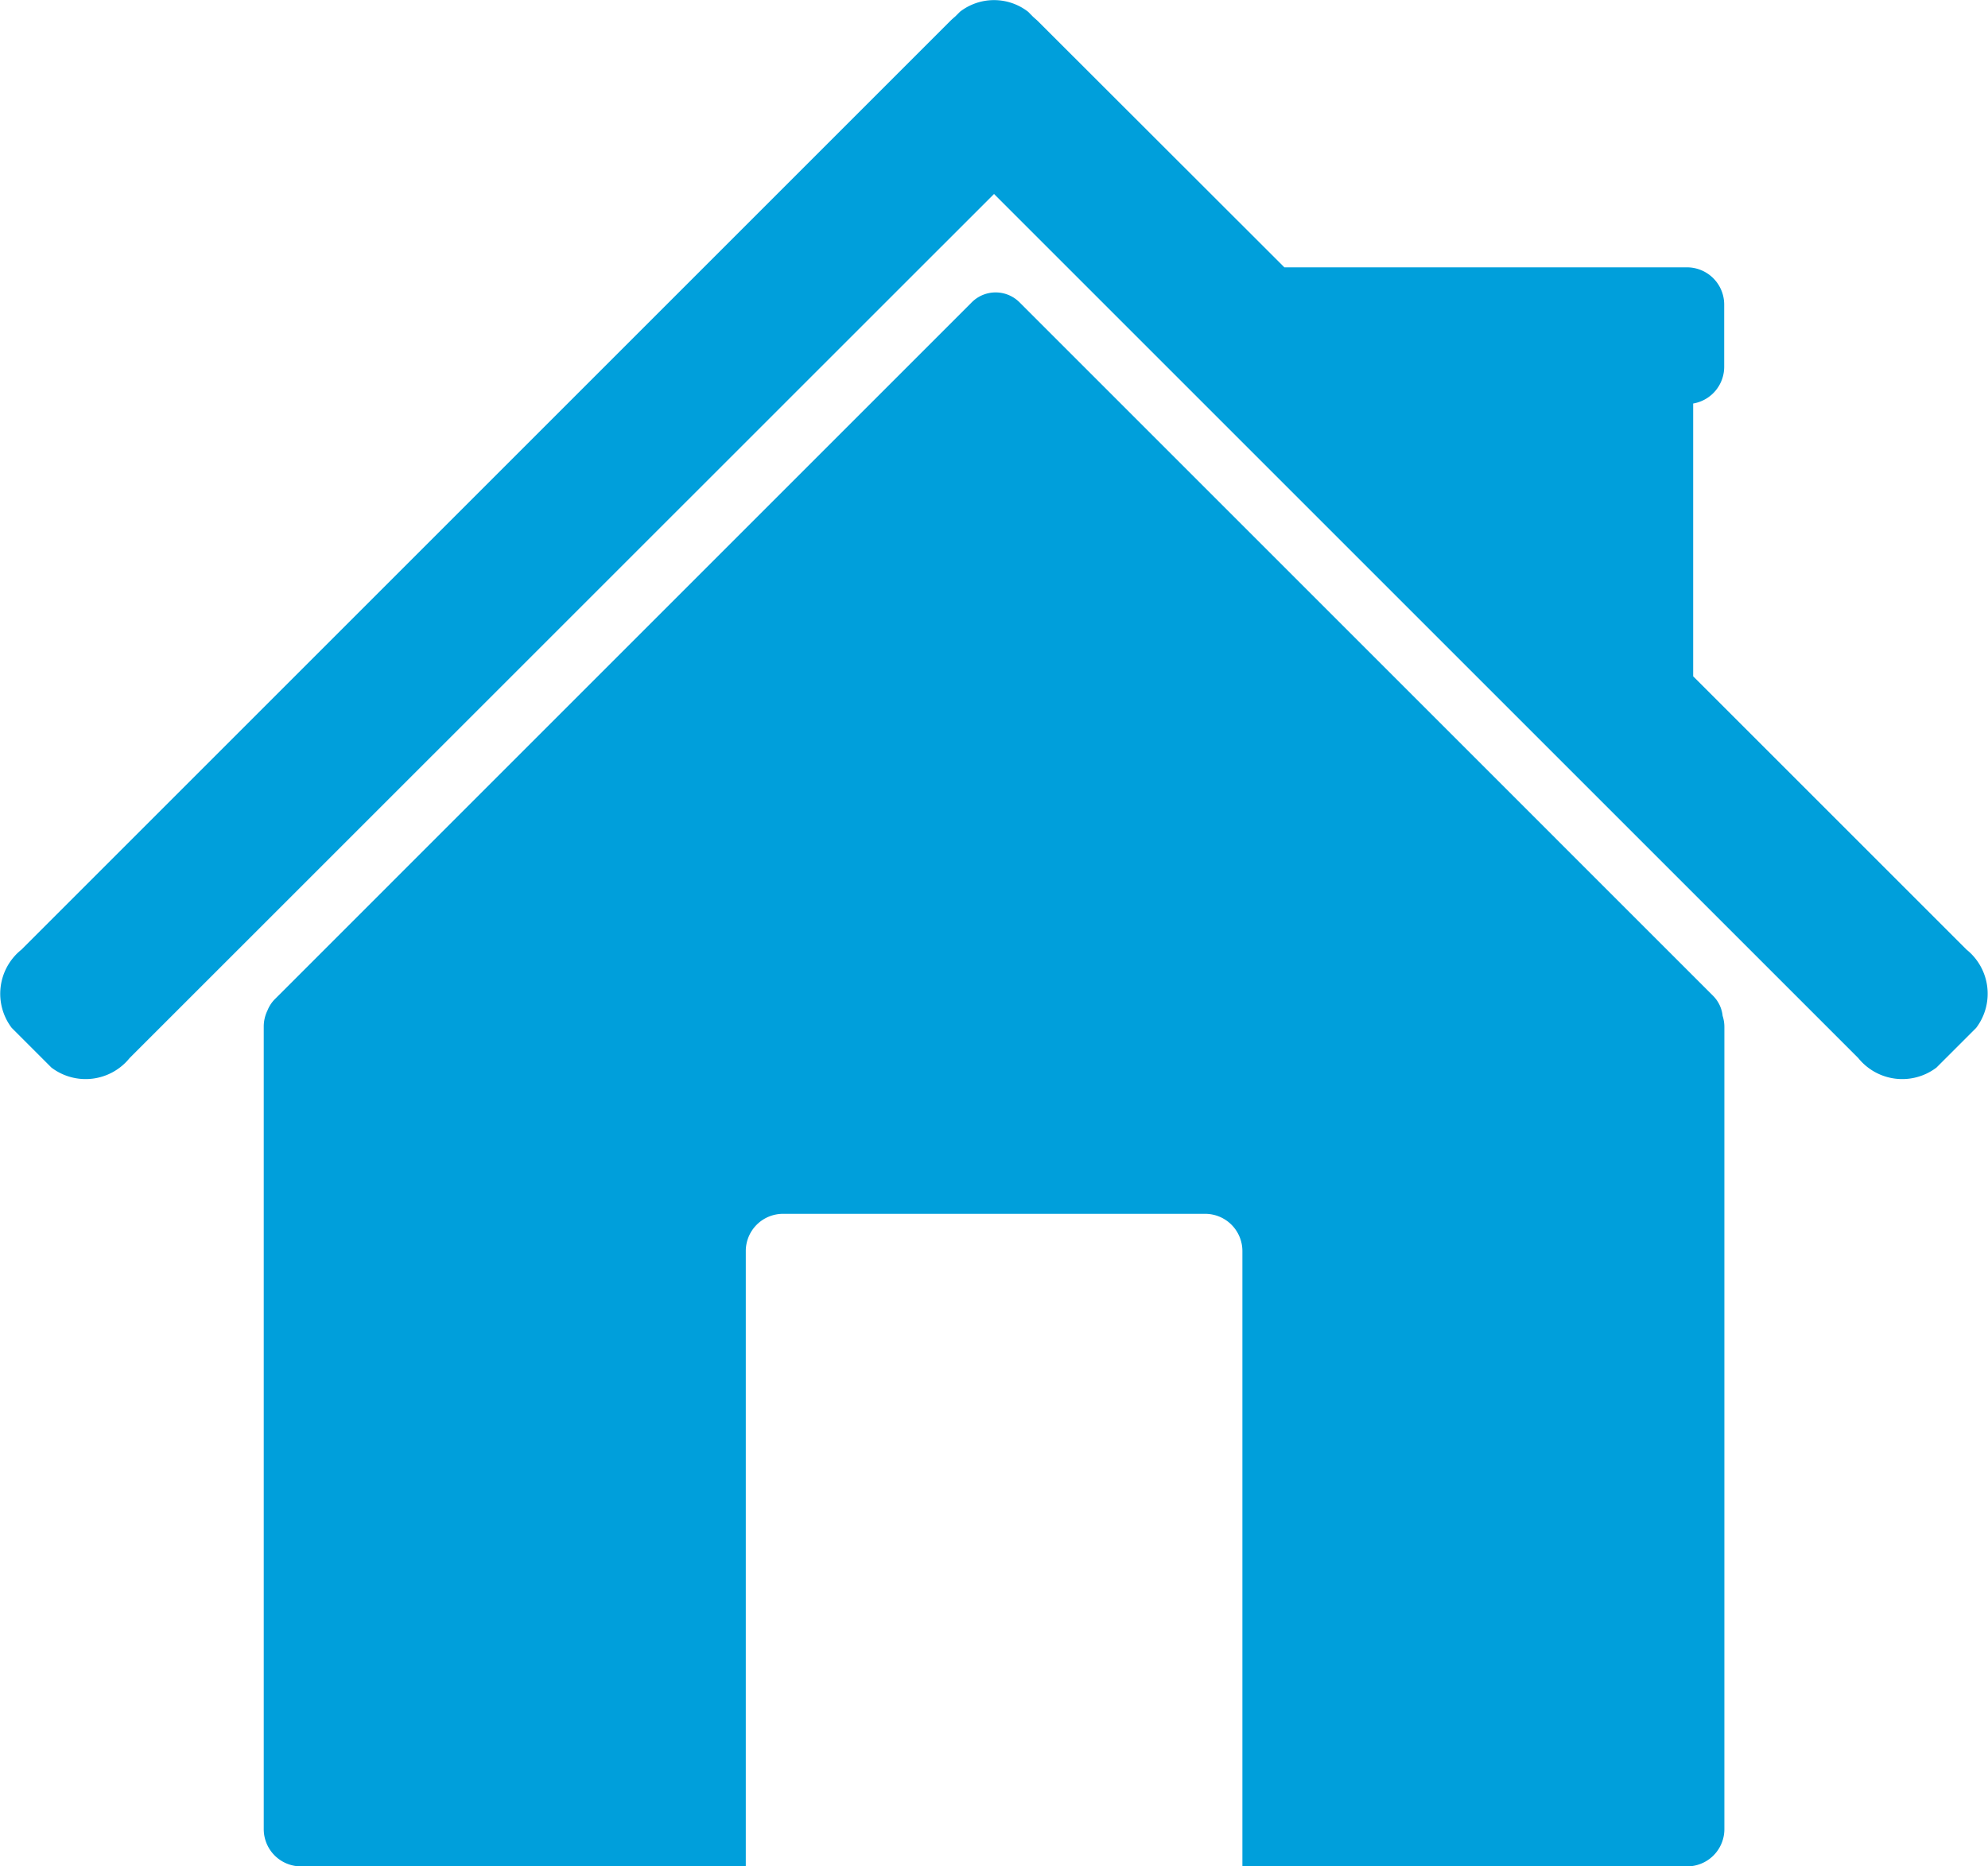
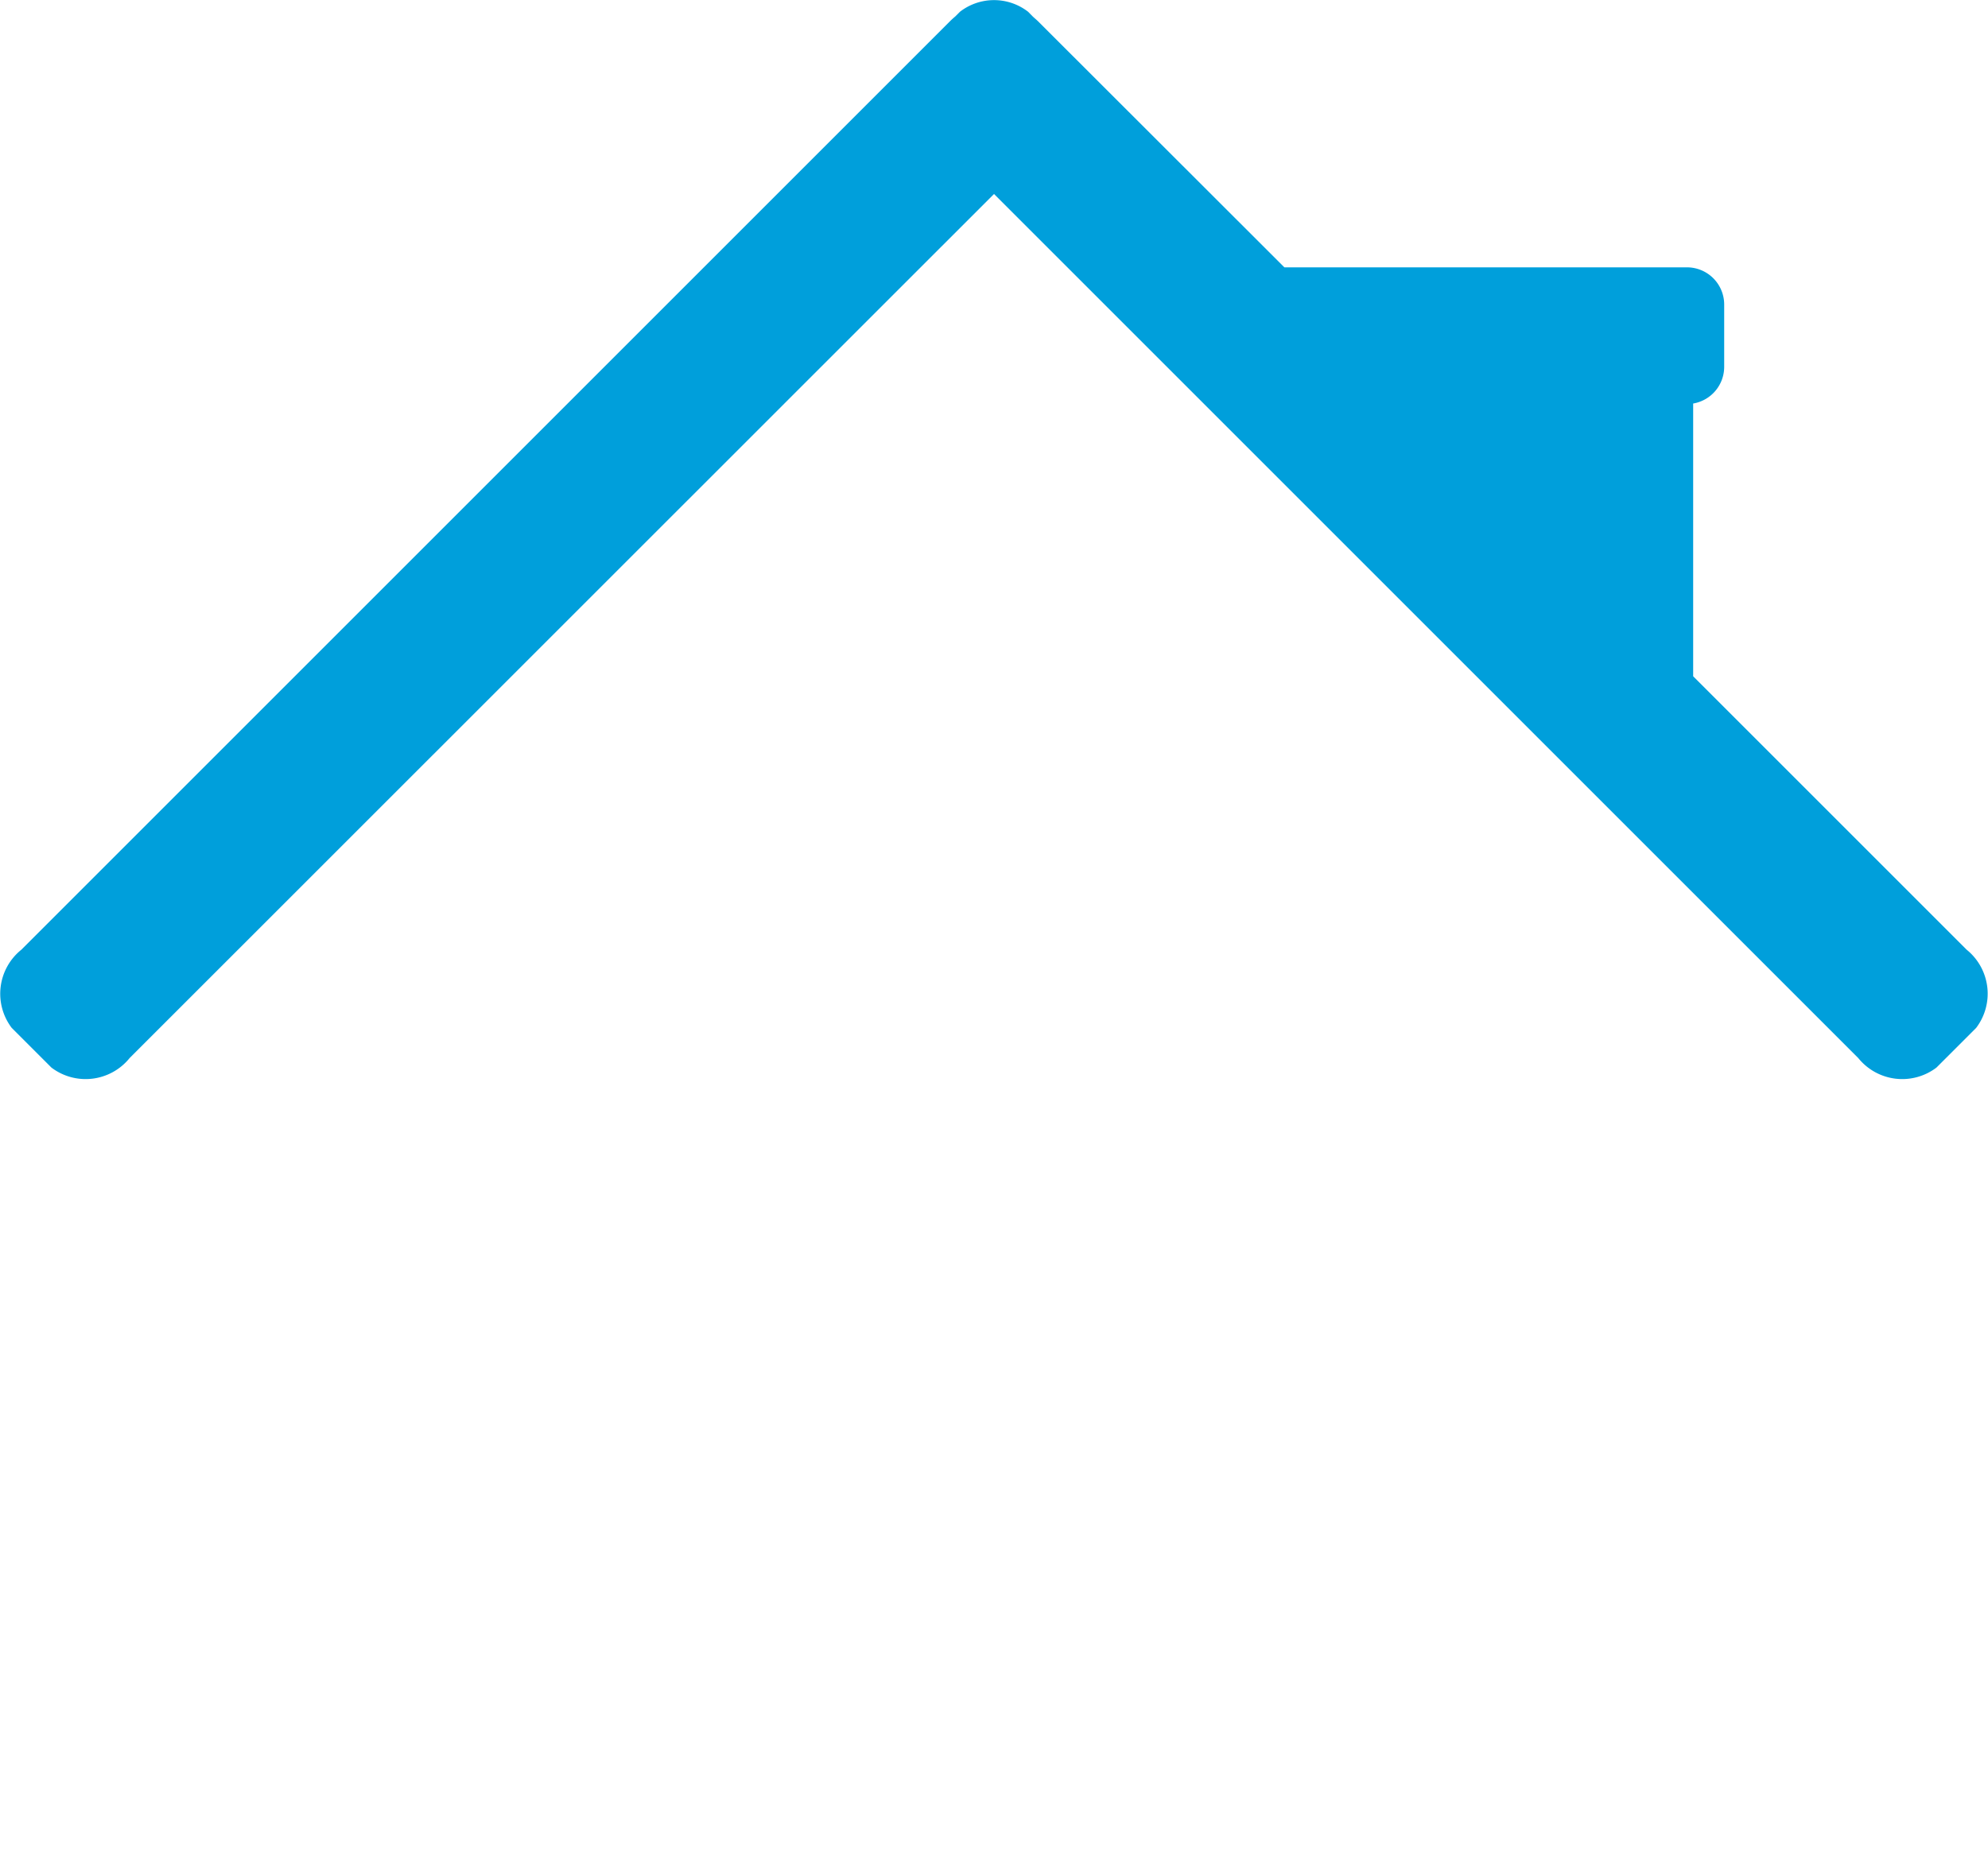
<svg xmlns="http://www.w3.org/2000/svg" width="33.323" height="31.29" viewBox="0 0 33.323 31.29">
  <g id="Group_1" data-name="Group 1" transform="translate(-0.004 0.006)">
-     <path id="Path_3" data-name="Path 3" d="M120.074,118.174a.56.56,0,0,0-.161-.338L108.288,106.21a.566.566,0,0,0-.8,0L95.81,117.889a.566.566,0,0,0-.127.192.62.62,0,0,0-.063.273v13.454a.624.624,0,0,0,.624.624H103.7V122.116a.624.624,0,0,1,.624-.624H111.4a.624.624,0,0,1,.624.624v10.316h7.455a.624.624,0,0,0,.624-.624V118.353A.607.607,0,0,0,120.074,118.174Z" transform="translate(-91.195 -101.148)" fill="#009fdb" />
    <path id="Path_4" data-name="Path 4" d="M32.968,15.915l-4.583-4.583V6.759a.624.624,0,0,0,.52-.615V5.1a.624.624,0,0,0-.624-.624H21.533L17.405.352C17.376.323,17.346.3,17.315.27L17.237.191a.933.933,0,0,0-1.142,0L16.016.27c-.031.026-.061.053-.09.082L.363,15.915A.947.947,0,0,0,.2,17.226l.666.666a.948.948,0,0,0,1.311-.16L16.666,3.246,31.152,17.732a.948.948,0,0,0,1.311.16l.666-.666A.948.948,0,0,0,32.968,15.915Z" transform="translate(0 0)" fill="#009fdb" />
  </g>
</svg>